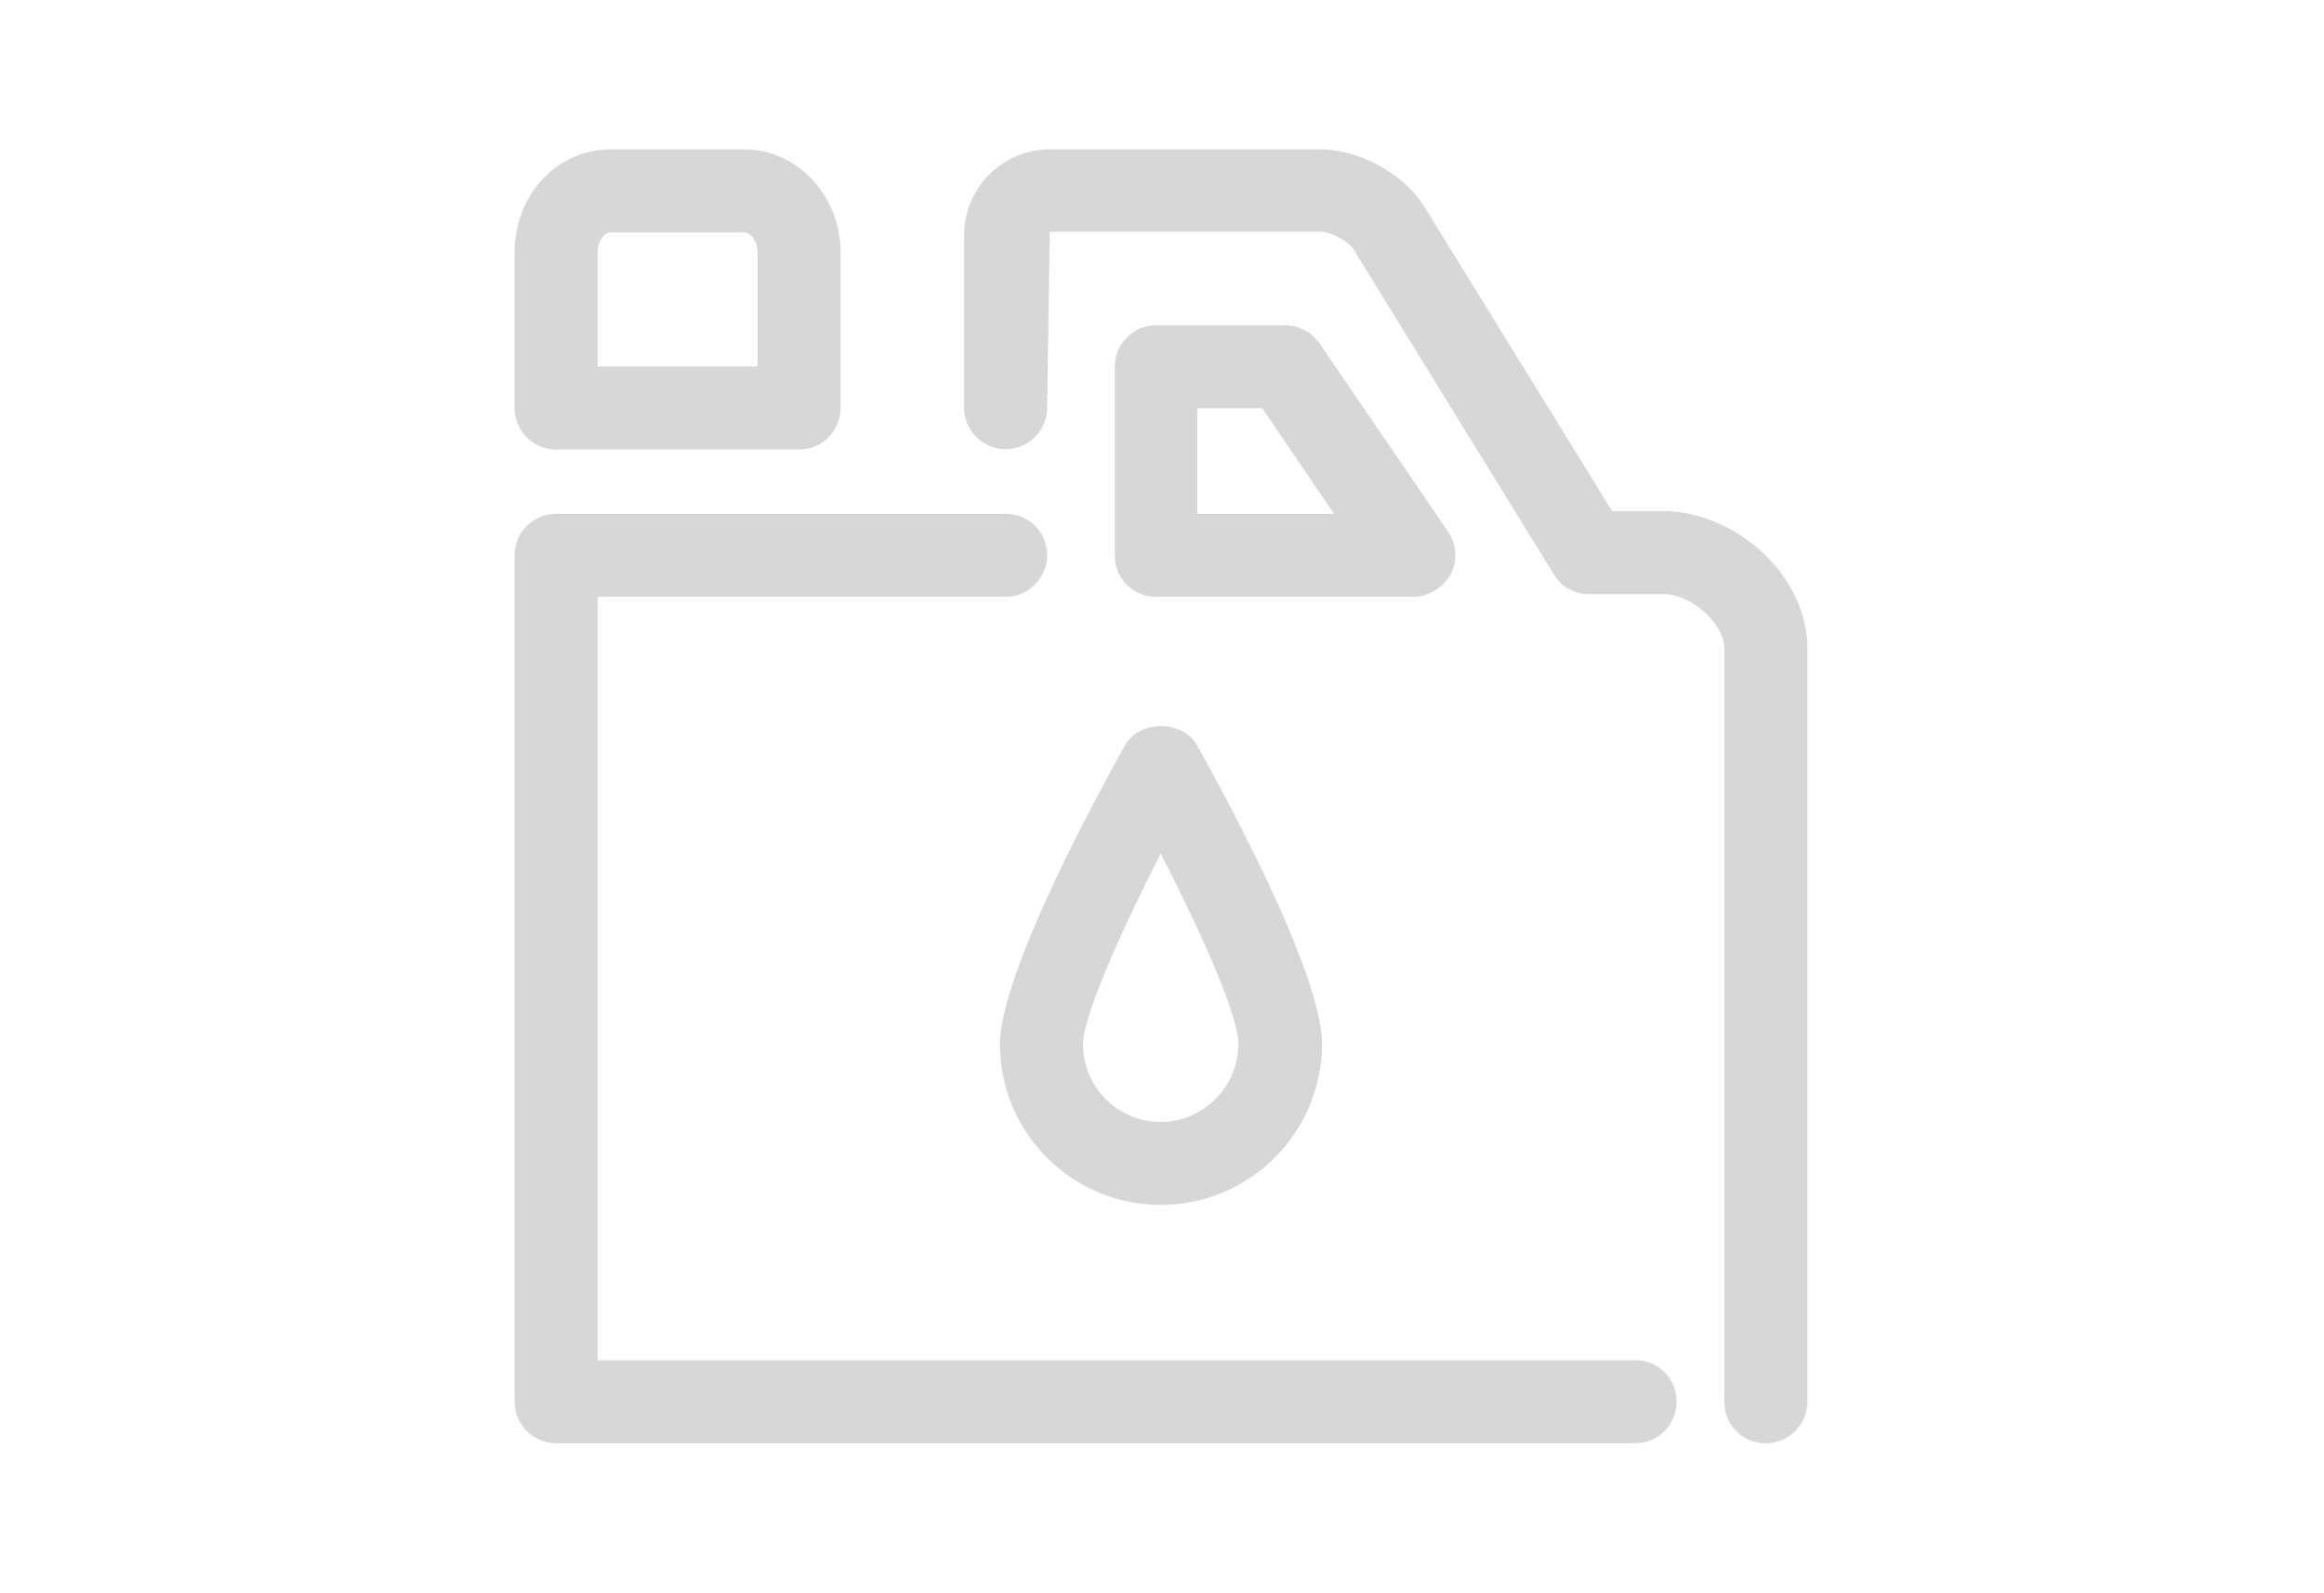
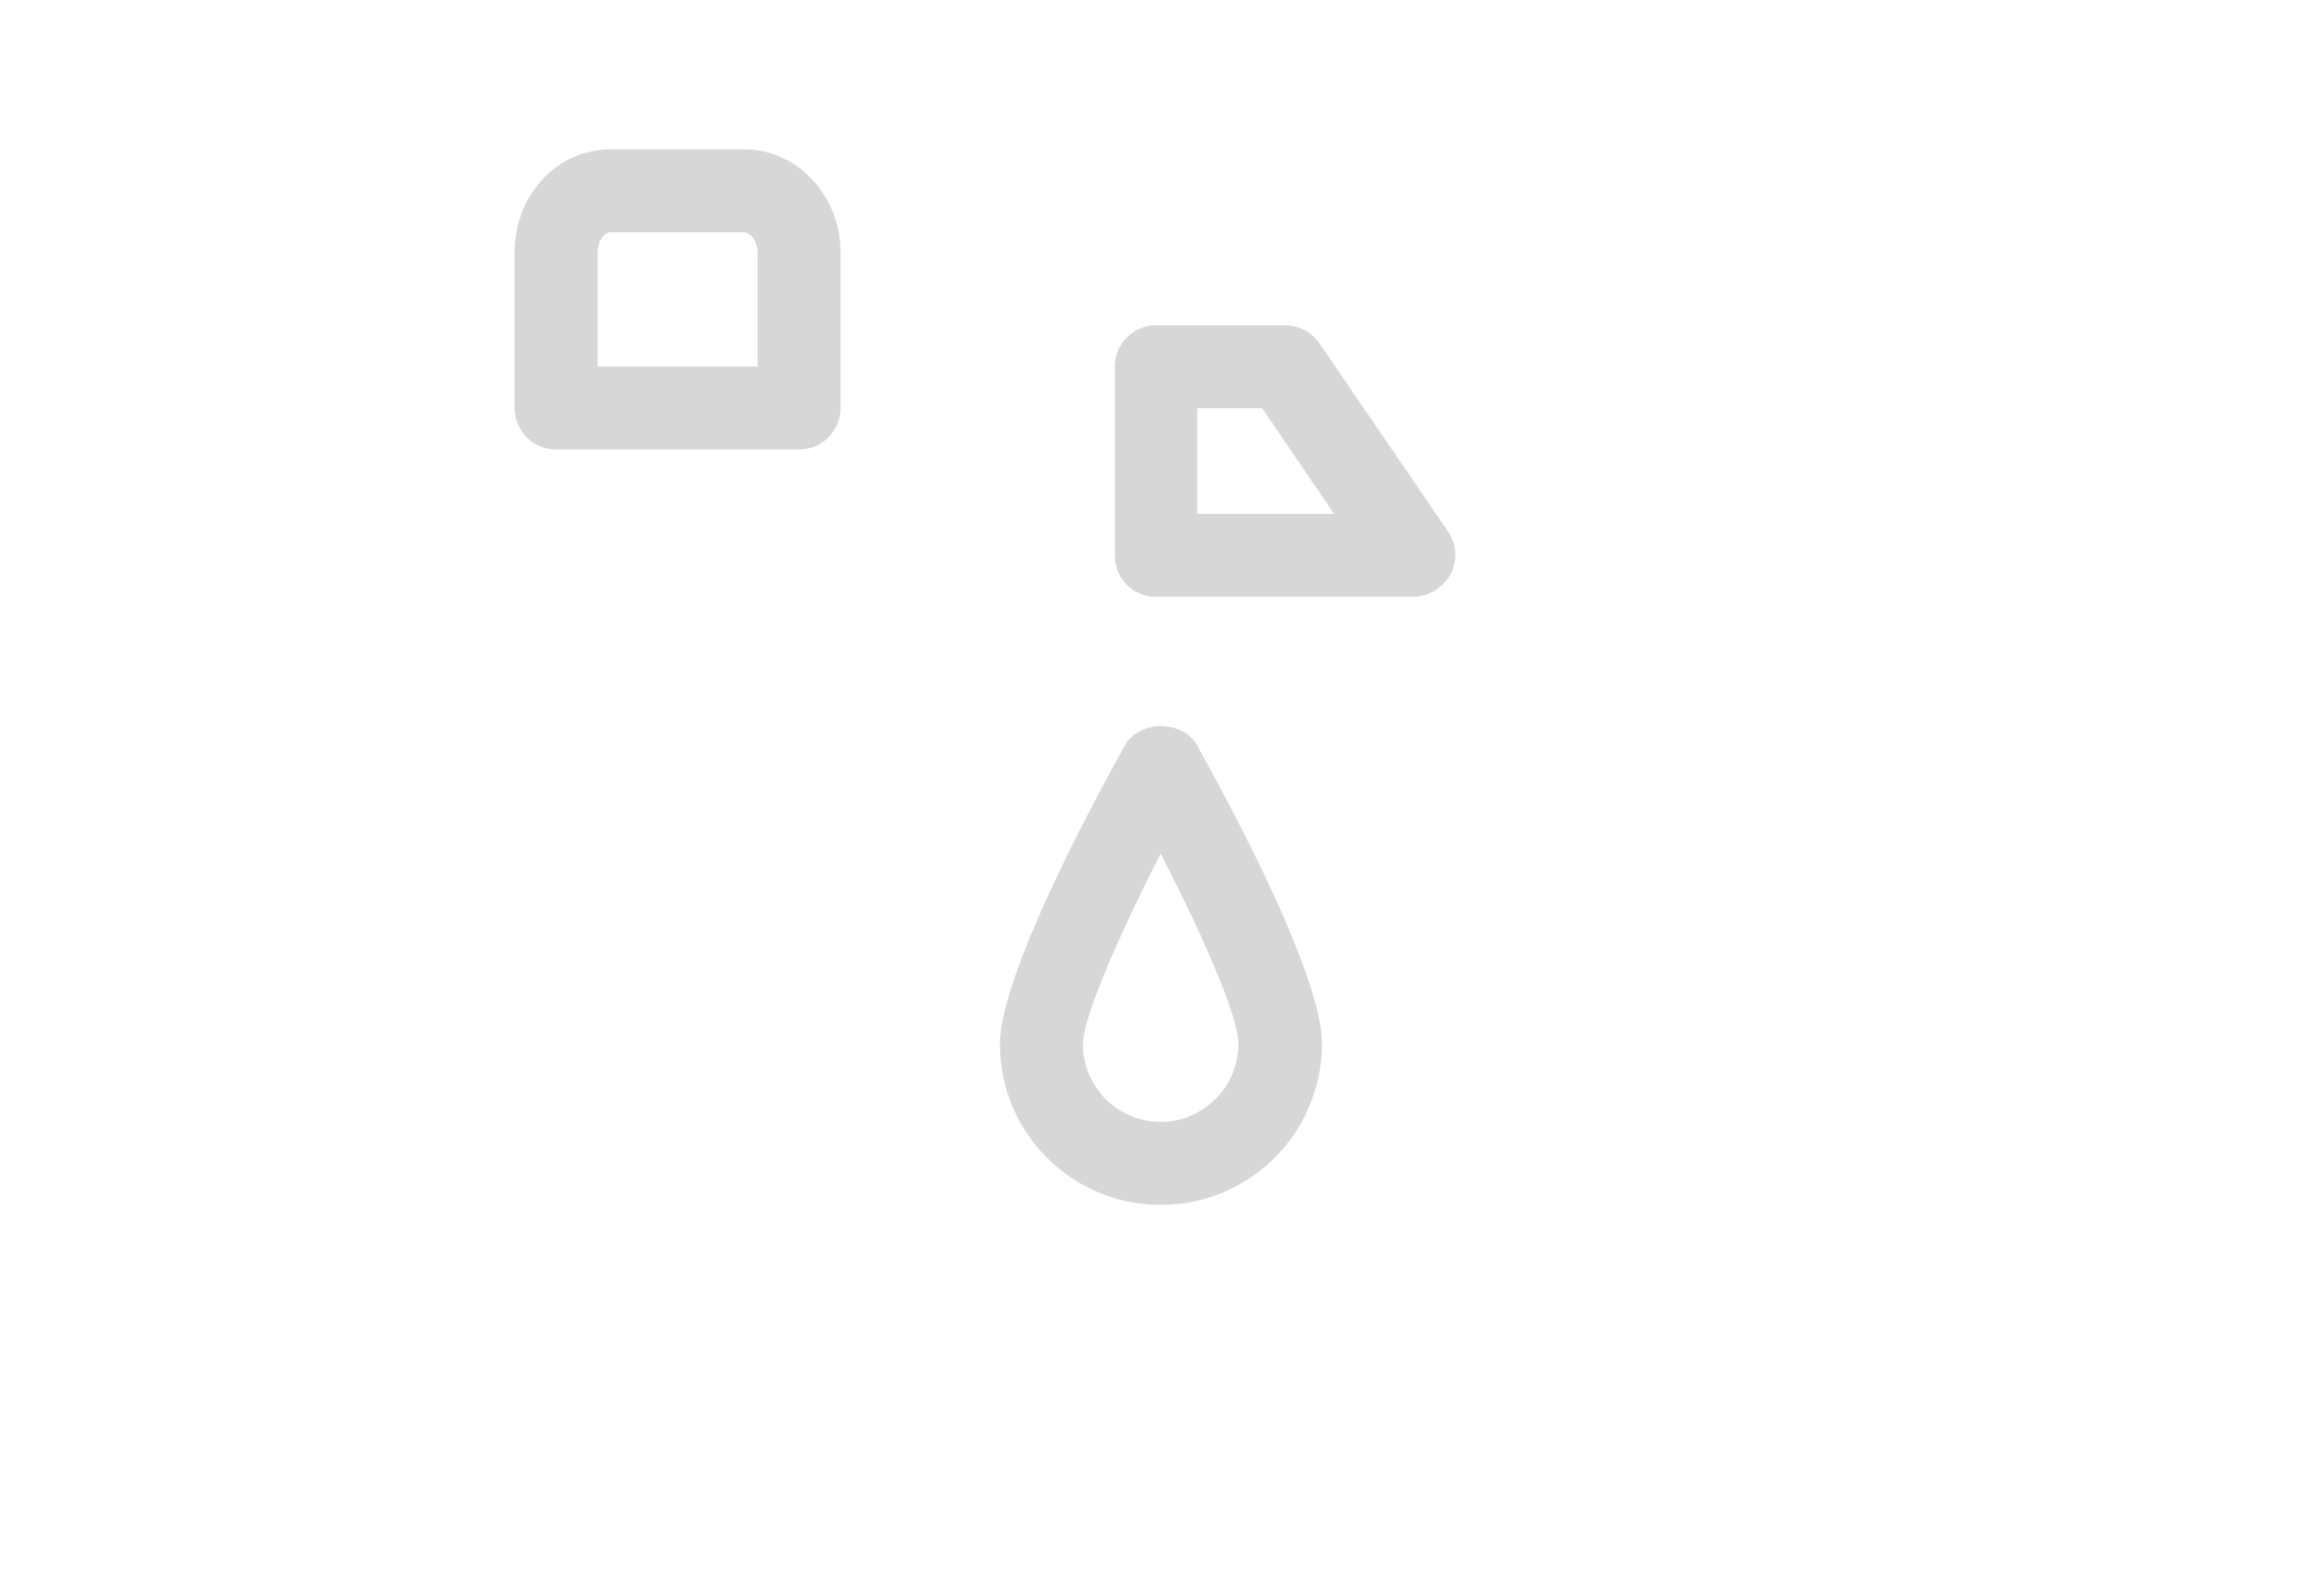
<svg xmlns="http://www.w3.org/2000/svg" width="35px" fill="none" viewBox="0 0 24 24" class="seo-pages-0" role="img" version="1.1">
-   <path fill="#d7d7d7" d="M20.47 21.12c0 .34.27.62.62.62s.63-.28.63-.63V9.78c0-1.14-1.09-2.04-2.1-2.08h-.84l-2.85-4.62c-.32-.48-.97-.83-1.55-.83h-4.07c-.71 0-1.29.58-1.29 1.29v2.6a.625.625 0 0 0 1.25 0l.04-2.65h4.07c.16 0 .42.14.5.26l3.02 4.9c.11.19.31.3.53.3h1.16c.38.02.88.43.88.83v11.34Z" />
-   <path fill="#d7d7d7" d="M2.87 21.74h16.26c.35 0 .62-.29.62-.63s-.27-.62-.62-.62H3.5V8.99h6.15c.34 0 .62-.29.62-.63s-.27-.62-.62-.62H2.87c-.34 0-.62.28-.62.62v12.75c0 .35.28.63.62.63Z" />
  <path fill="#d7d7d7" fill-rule="evenodd" d="M11.91 8.99h3.87c.23 0 .44-.13.57-.34.1-.2.09-.45-.04-.64l-1.94-2.84a.631.631 0 0 0-.52-.27h-1.94c-.34 0-.62.28-.62.62v2.85c0 .34.27.62.62.62Zm2.68-1.25h-2.06V6.15h.98l1.08 1.59ZM2.87 6.77h3.67c.34 0 .62-.28.62-.63V3.81c0-.86-.65-1.56-1.45-1.56H3.7c-.81 0-1.45.68-1.45 1.56v2.33c0 .35.28.63.62.63Zm3.04-1.25H3.5V3.81c0-.17.09-.31.2-.31h2.01c.09 0 .2.13.2.31v1.71ZM9.56 15.73c0 1.33 1.08 2.42 2.42 2.42a2.43 2.43 0 0 0 2.43-2.42c0-1.104-1.553-3.91-1.875-4.49l-.005-.01c-.22-.39-.87-.39-1.09 0-.31.56-1.88 3.4-1.88 4.5Zm1.25 0c0-.4.54-1.64 1.17-2.87.63 1.22 1.18 2.47 1.17 2.87 0 .64-.53 1.17-1.17 1.17-.64 0-1.17-.52-1.17-1.17Z" clip-rule="evenodd" />
</svg>